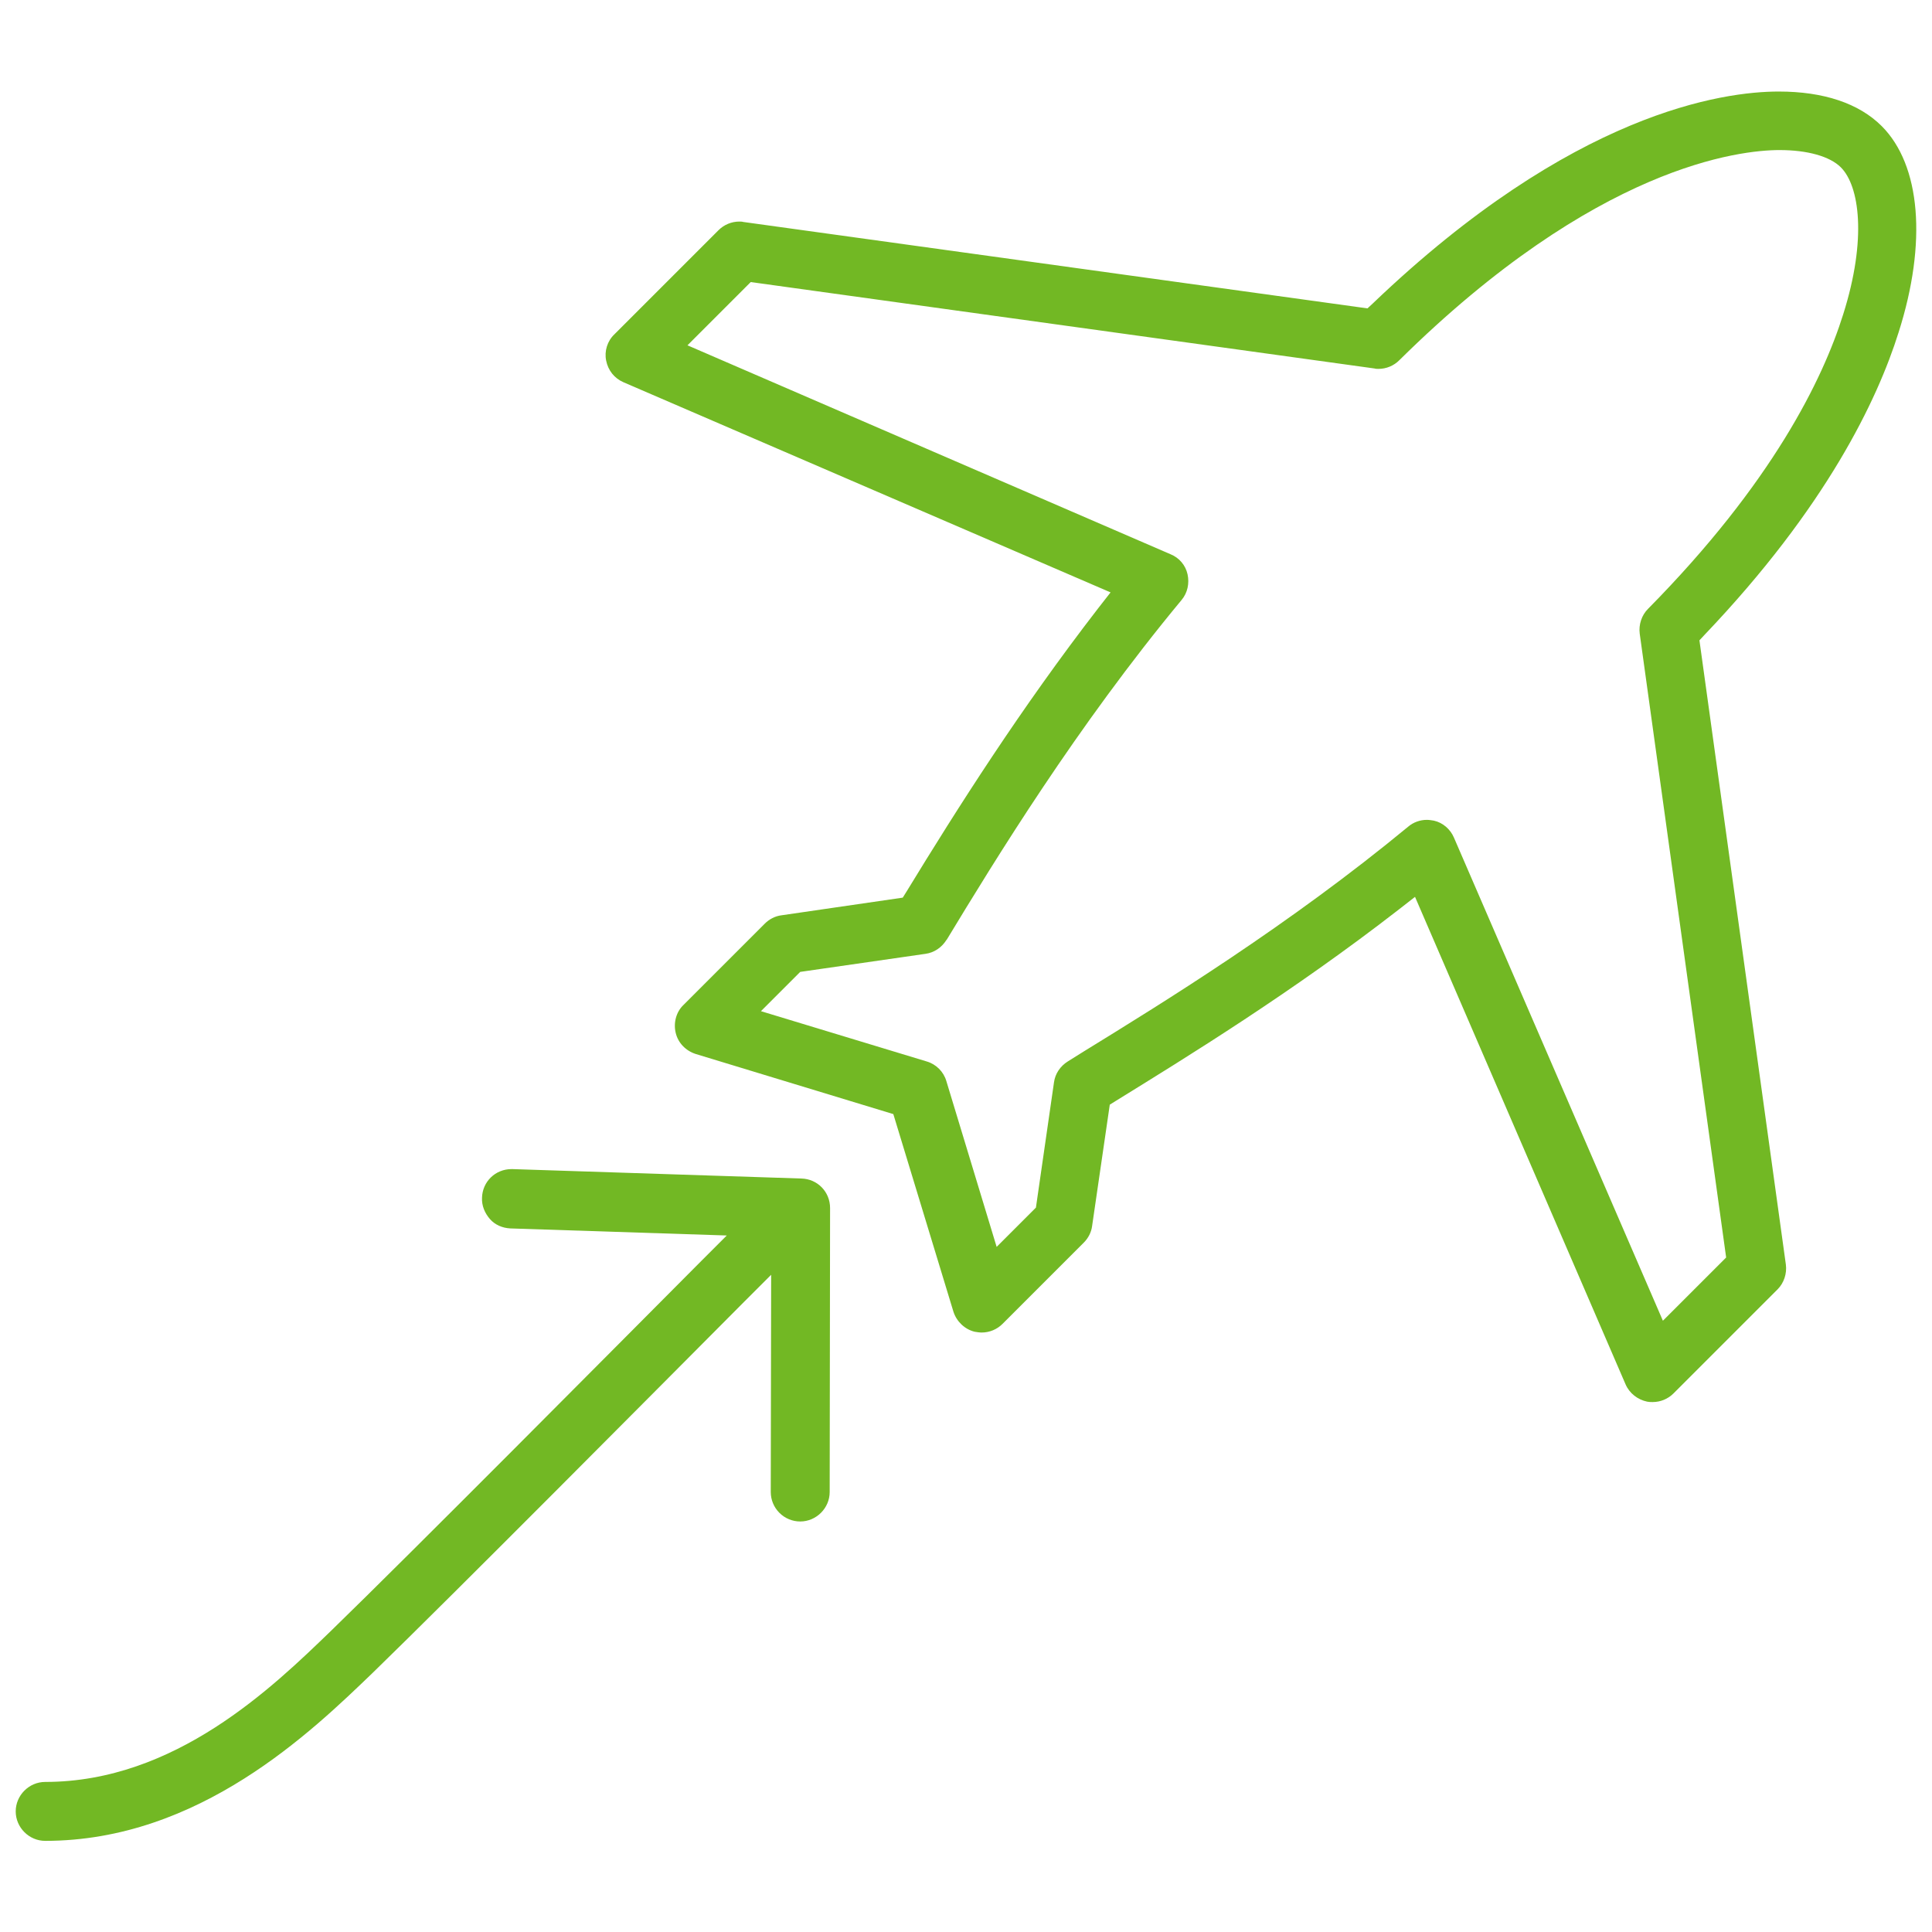
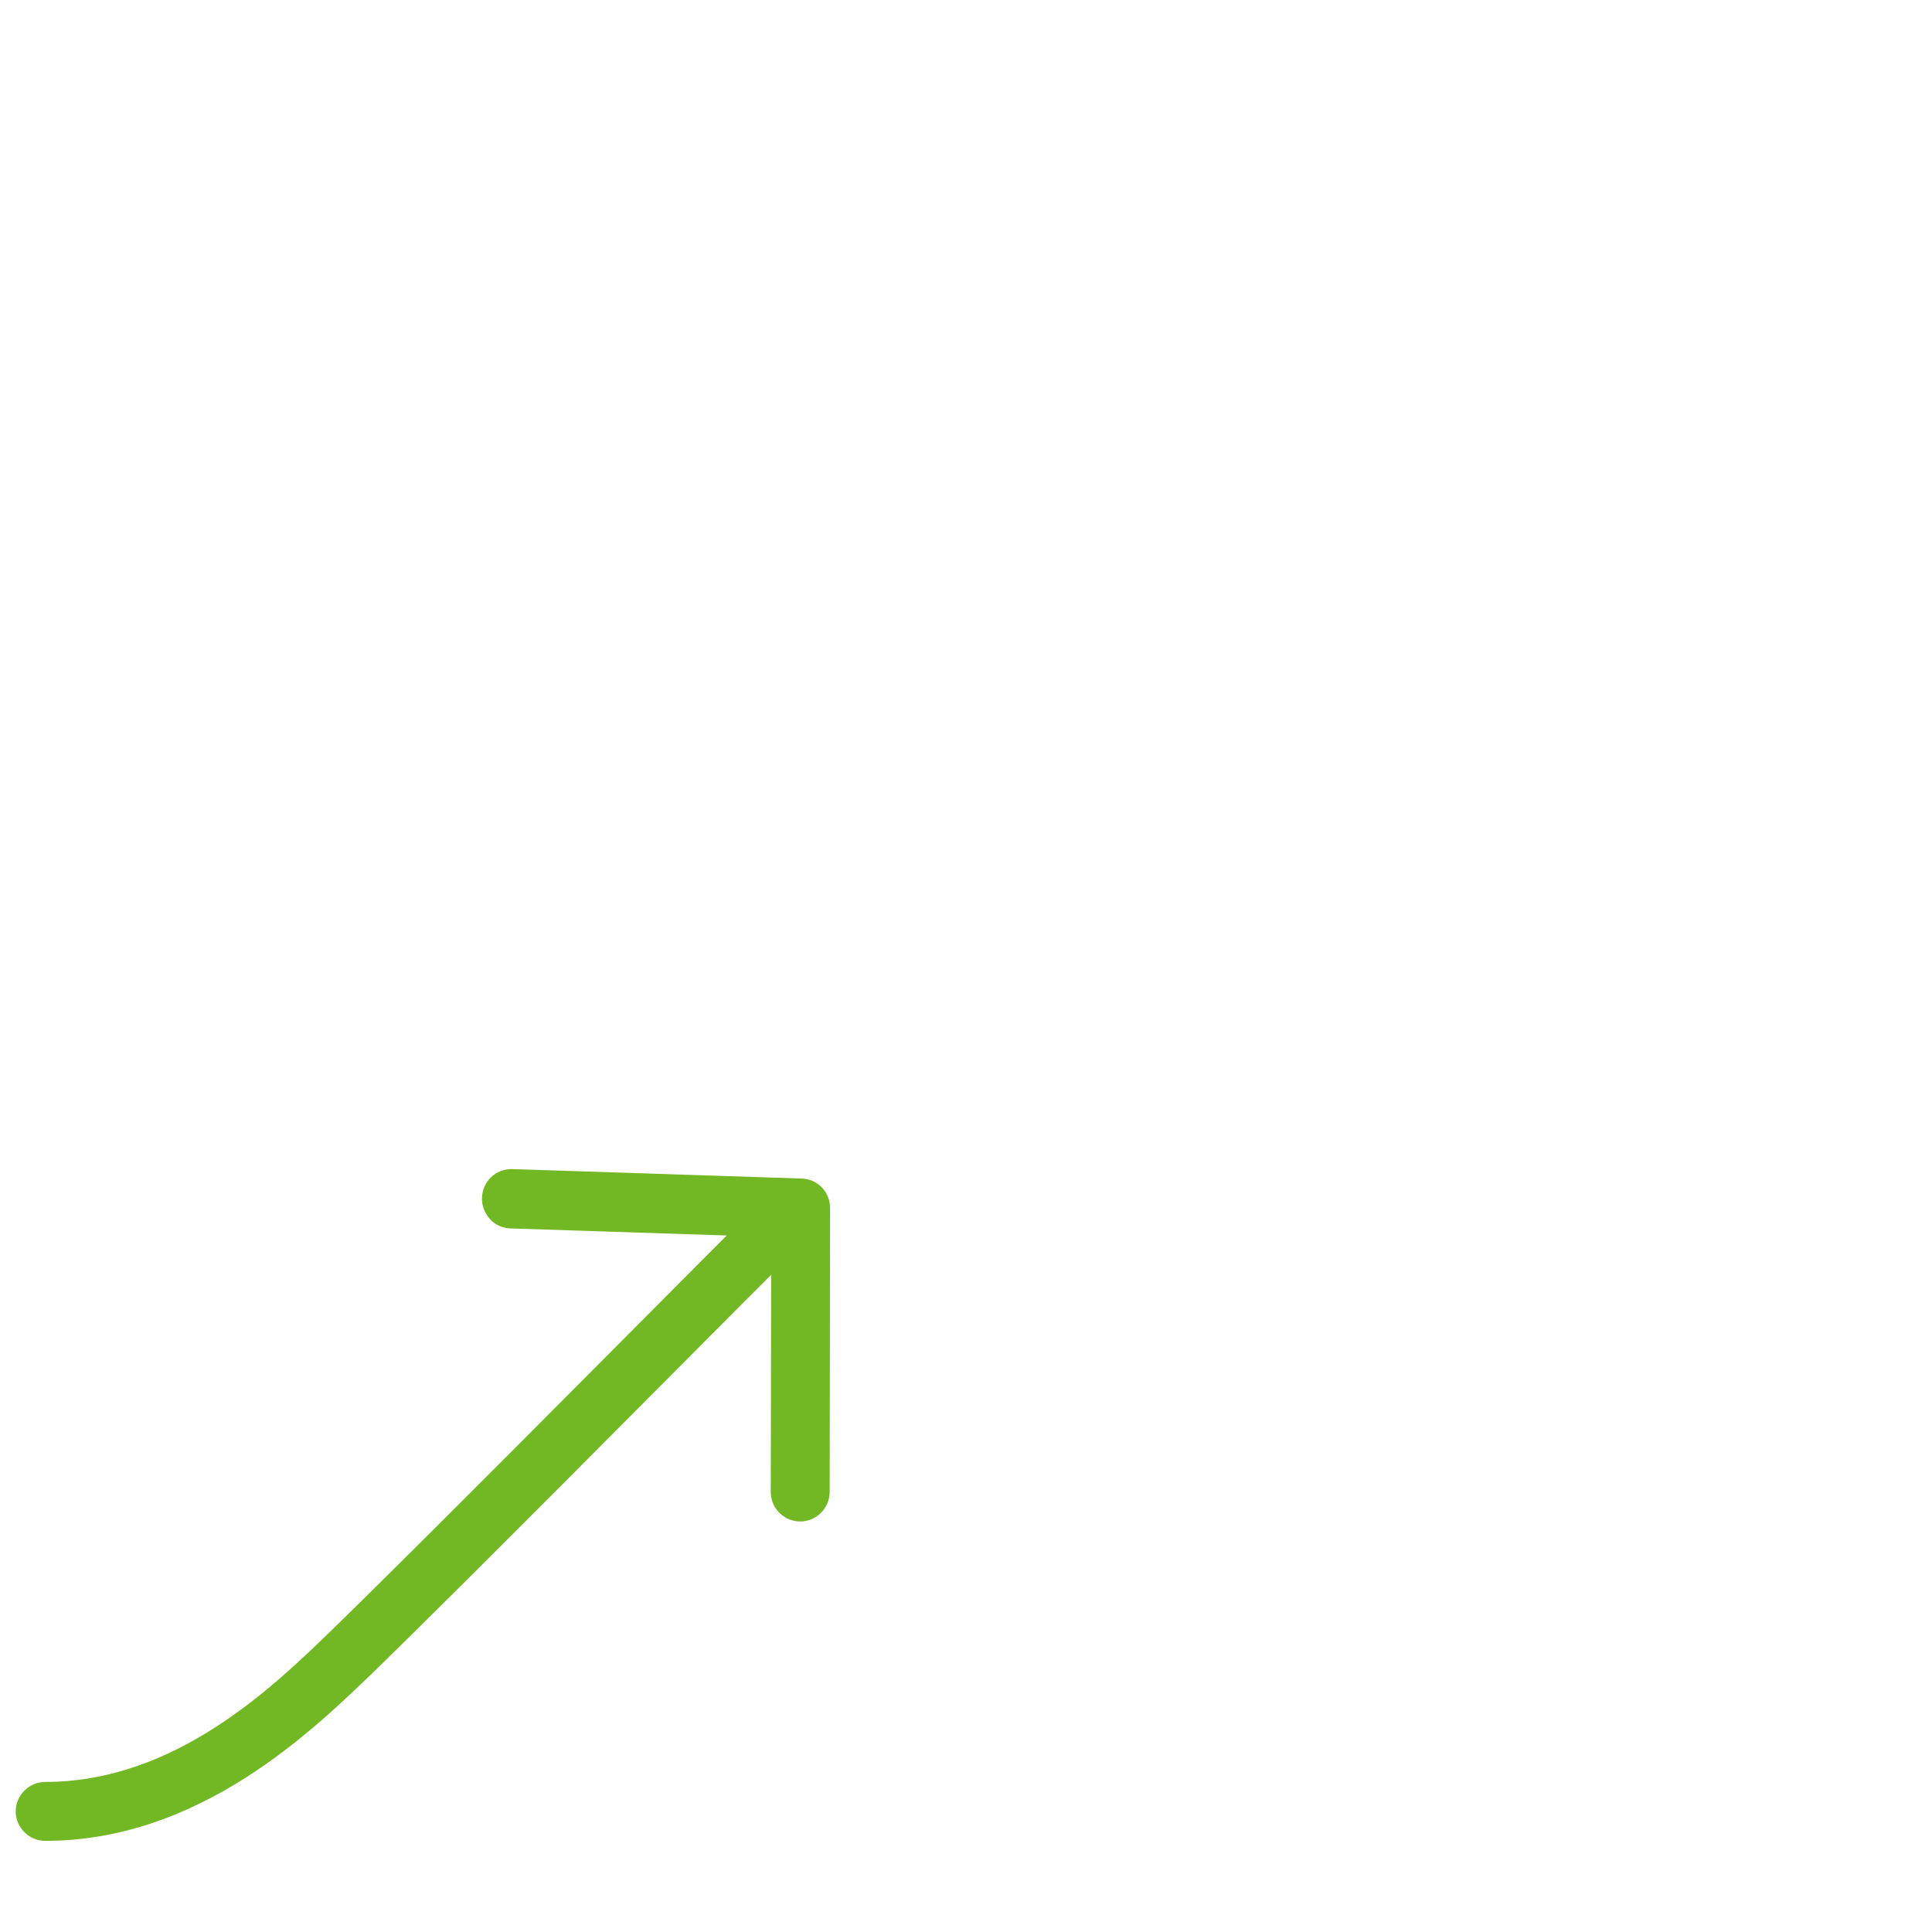
<svg xmlns="http://www.w3.org/2000/svg" id="Capa_1" x="0px" y="0px" viewBox="0 0 491.8 491.8" style="enable-background:new 0 0 491.8 491.8;" xml:space="preserve">
  <style type="text/css">	.st0{fill:#72B824;}</style>
  <g>
-     <path class="st0" d="M420.7,356.9c-0.5,0-0.9,0-1.4-0.1c-2.4-0.5-4.5-2.1-5.5-4.4l-53.6-124.1l-4.1,3.2  c-27.3,21.2-54.2,37.7-72,48.7l-1.6,1l-4.5,30.9c-0.2,1.6-1,3.1-2.1,4.2l-20.7,20.7c-1.4,1.4-3.3,2.2-5.3,2.2  c-0.6,0-1.2-0.1-1.8-0.2c-2.5-0.6-4.6-2.6-5.4-5.1l-15.3-50.3l-50.3-15.3c-2.5-0.8-4.5-2.8-5.1-5.4c-0.6-2.5,0.1-5.3,2-7.1  l20.7-20.7c1.1-1.1,2.6-1.9,4.2-2.1l30.9-4.5l1-1.6c13-21.3,29-46.5,48.7-72l3.2-4.1L158.7,97.3c-2.3-1-3.9-3-4.4-5.5  c-0.5-2.4,0.3-5,2.1-6.7l26.5-26.5c1.4-1.4,3.3-2.2,5.3-2.2c0.3,0,0.7,0,1,0.1l158.9,22l1.4-1.3c50.9-48.7,89.2-53.9,103.3-53.9  c11.4,0,20.4,3,26.2,8.8c9.9,9.9,11.6,29.6,4.3,52.5c-5.4,17.2-18.4,44.5-49.4,77l-1.3,1.4l22,158.9c0.3,2.3-0.5,4.7-2.1,6.3  L426,354.7C424.6,356.1,422.7,356.9,420.7,356.9z M363.2,208.7c0.6,0,1.2,0.1,1.8,0.2c2.3,0.5,4.2,2.2,5.1,4.3l53.2,123l16.1-16.1  l-22-158.8c-0.3-2.3,0.5-4.7,2.1-6.3c31.6-32,44.5-58.4,49.7-75c6.1-19.3,4.1-32.7-0.6-37.4c-2.8-2.8-8.5-4.4-15.6-4.4  c-10,0-46.6,3.9-96.8,53.5c-1.4,1.4-3.3,2.2-5.3,2.2c-0.3,0-0.7,0-1-0.1l-158.8-22l-16.1,16.1l123,53.2c2.2,0.9,3.8,2.8,4.3,5.1  c0.5,2.3,0,4.7-1.5,6.5C274,185,253.3,218.9,241,239.2l-0.1,0.1c-1.2,1.9-3.1,3.2-5.3,3.5l-31.9,4.6l-10,10l42.2,12.8  c2.4,0.7,4.3,2.6,5,5l12.8,42.2l10-10l4.6-31.9c0.3-2.2,1.6-4.1,3.5-5.3l4-2.5c20.8-12.8,52.3-32.2,82.7-57.3  C359.8,209.3,361.5,208.7,363.2,208.7z" />
    <path class="st0" d="M11.5,468.6c-4.1,0-7.5-3.4-7.5-7.5s3.4-7.5,7.5-7.5c33.1,0,57.9-24.1,72.8-38.5  c20.5-19.9,72.7-72.5,94.2-94.1l6.5-6.5l-55.1-1.8c-2-0.1-3.9-0.9-5.2-2.4s-2.1-3.4-2-5.4c0.1-4.1,3.4-7.3,7.5-7.3l0.3,0l73.5,2.4  c4.1,0.1,7.3,3.4,7.3,7.5l-0.1,72.3c0,4.1-3.4,7.5-7.5,7.5c-2,0-3.9-0.8-5.3-2.2c-1.4-1.4-2.2-3.3-2.2-5.3l0.1-55.3l-6.9,6.9  c-21.6,21.7-73.9,74.4-94.5,94.4C79.3,440.8,50.7,468.6,11.5,468.6z" />
  </g>
</svg>